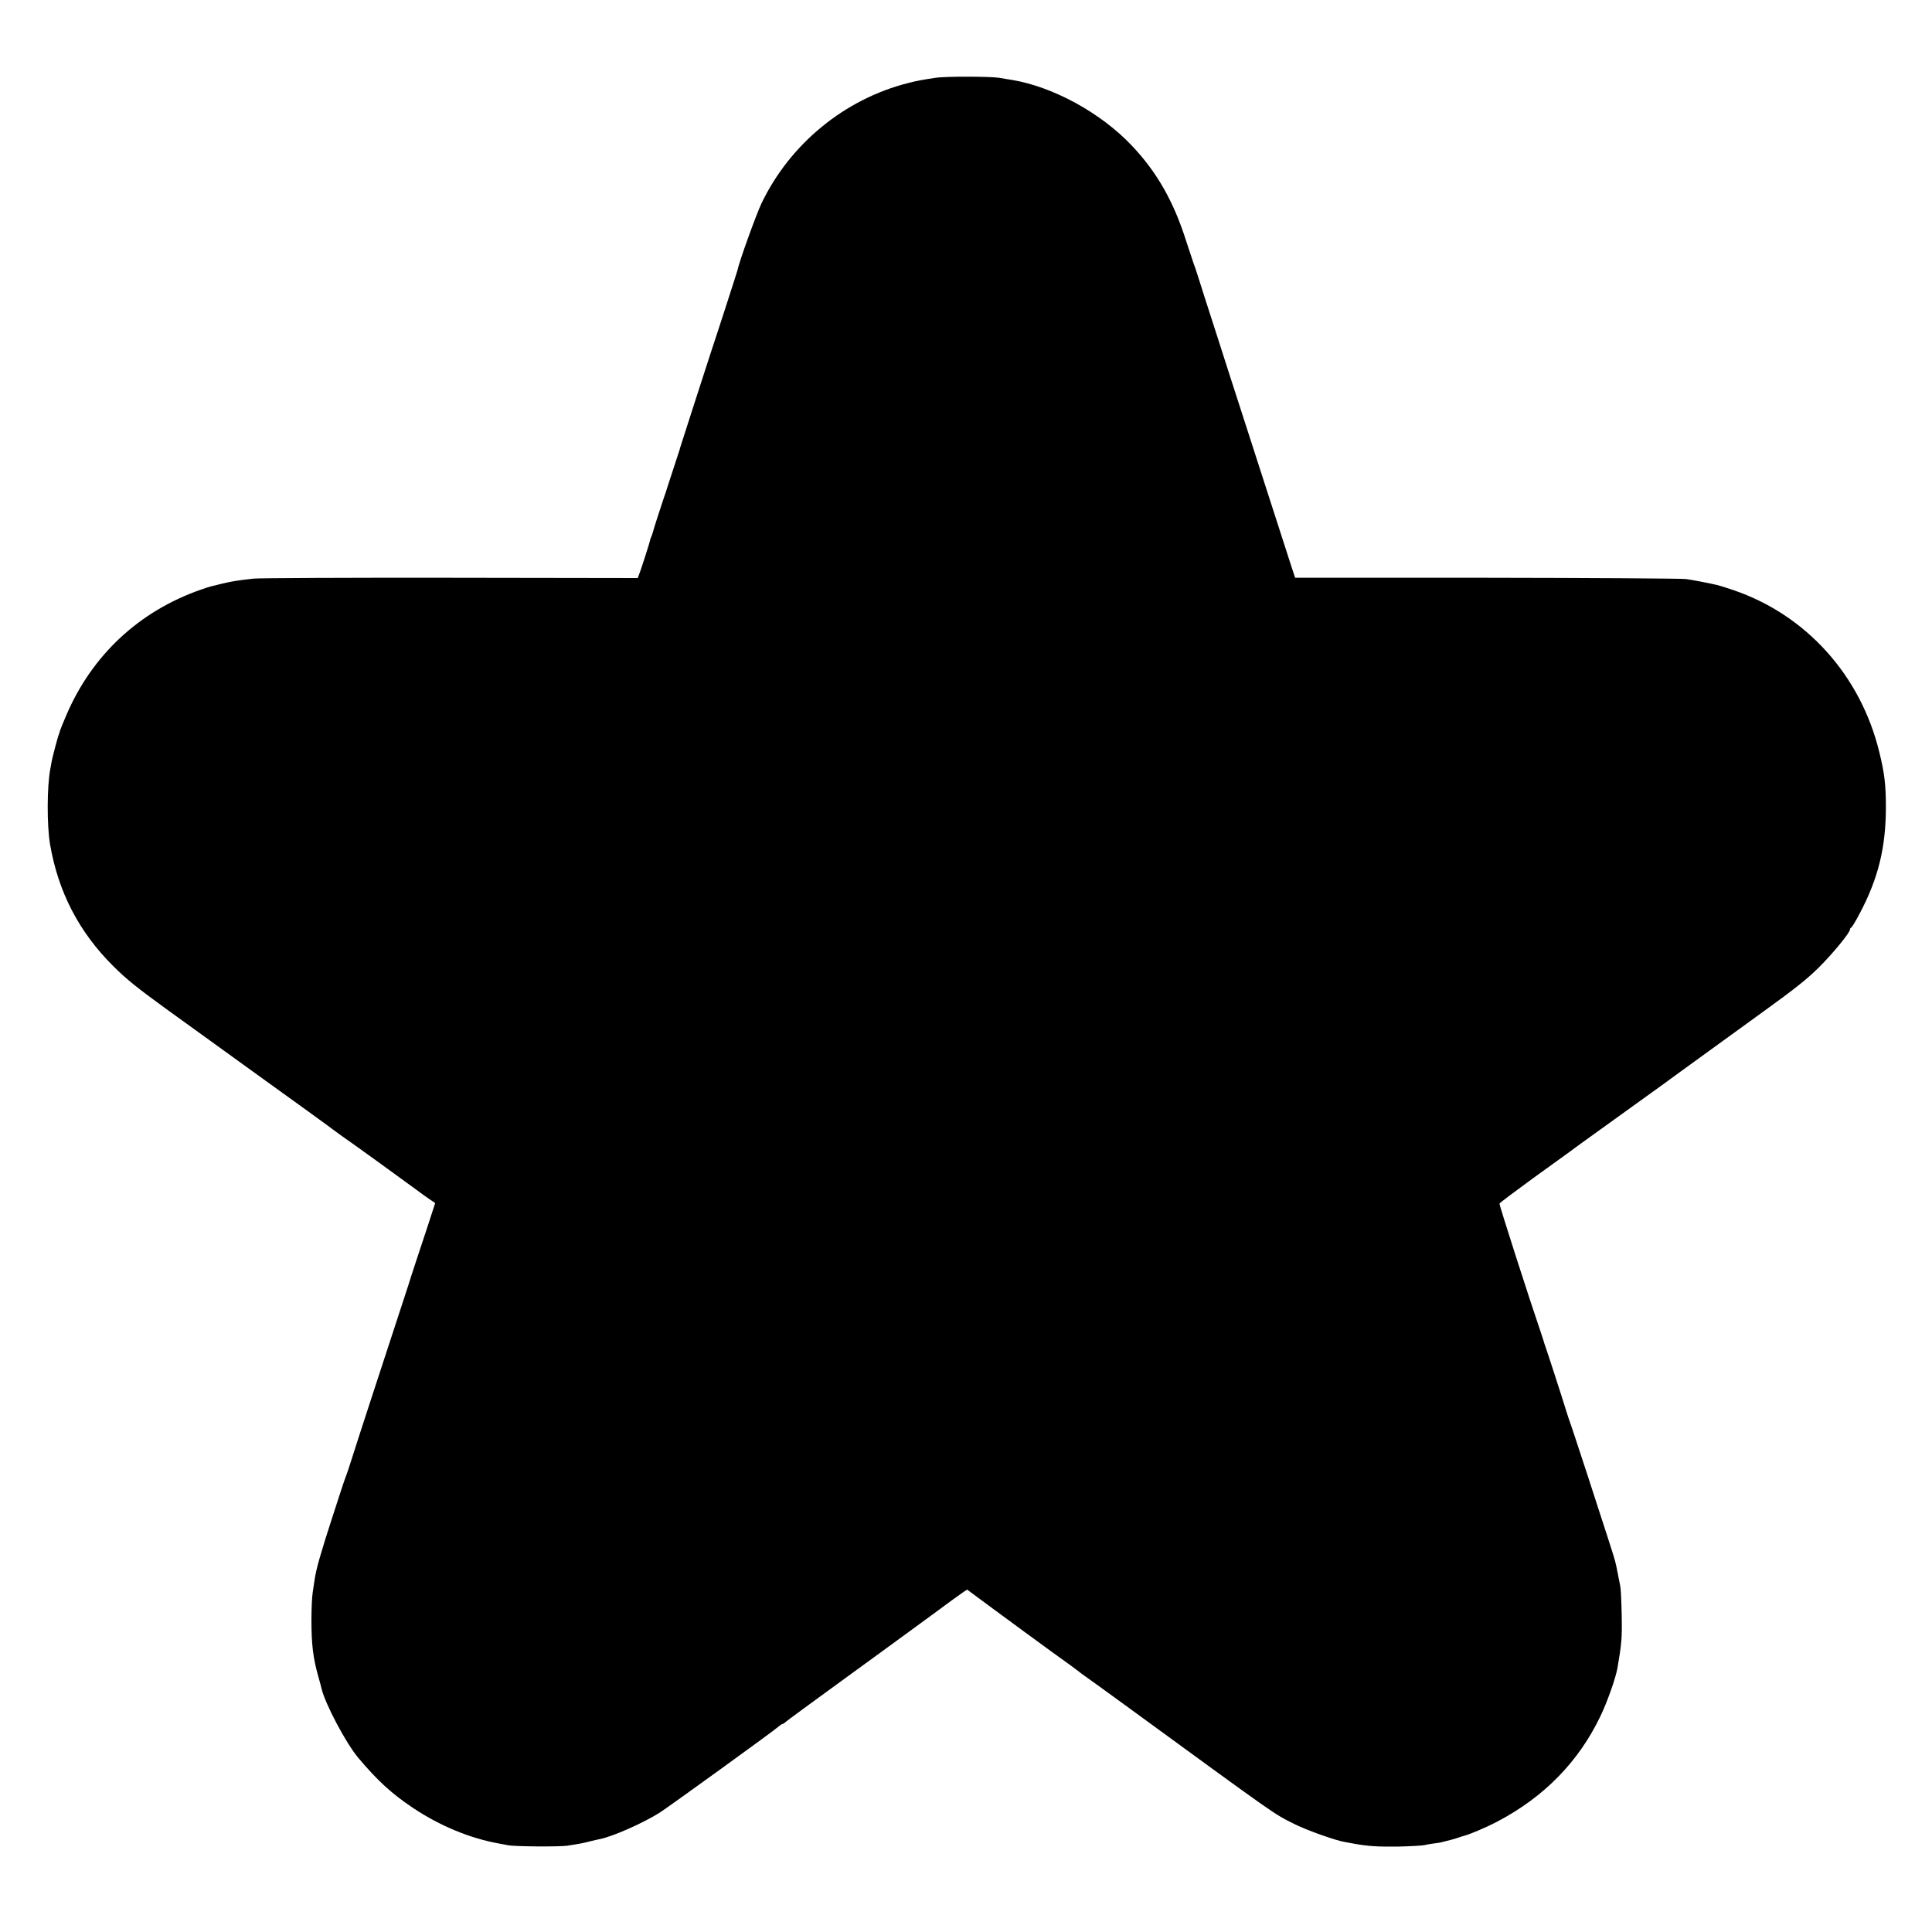
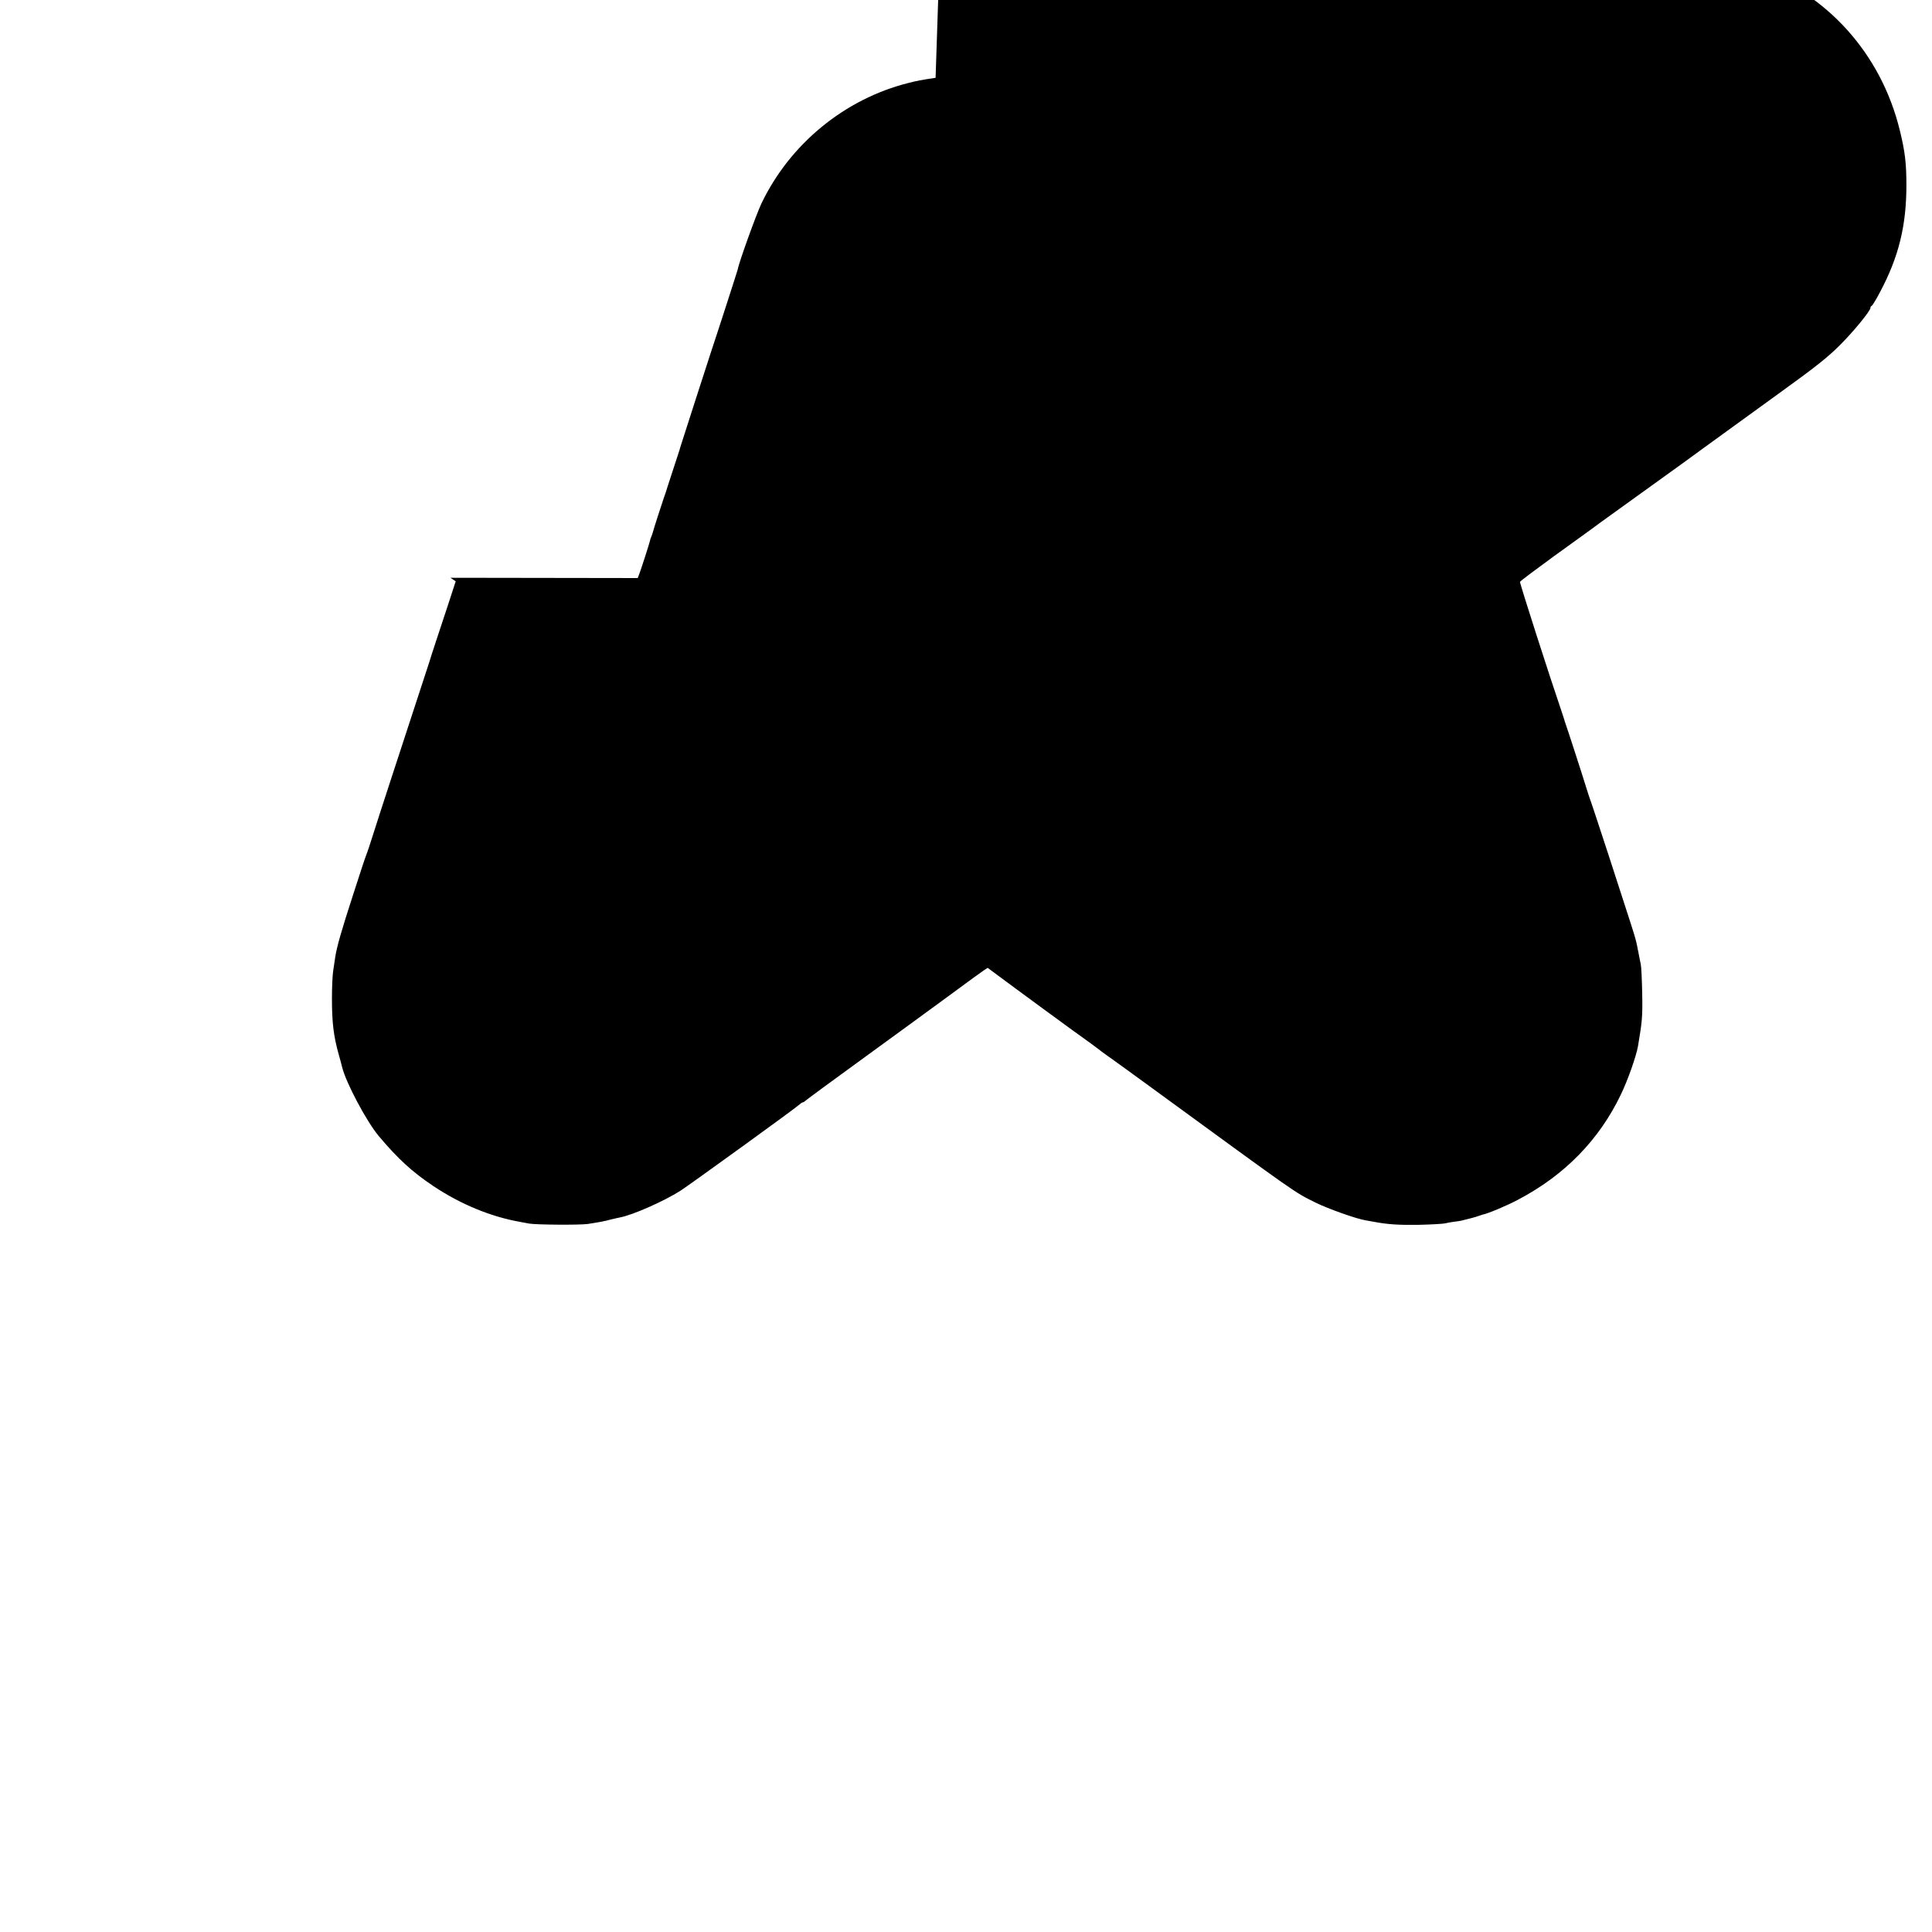
<svg xmlns="http://www.w3.org/2000/svg" version="1.0" width="1366pt" height="1366pt" viewBox="0 0 1366 1366" preserveAspectRatio="xMidYMid meet">
  <g transform="translate(0,1366) scale(0.1,-0.1)" fill="#000000" stroke="none">
-     <path d="M6615 13110 c-105 -16 -131 -21 -190 -36 -452 -113 -840 -431 -1042 -854 -35 -74 -158 -413 -167 -465 -2 -10 -147 -459 -191 -590 -12 -38 -62 -191 -110 -340 -47 -148 -92 -286 -98 -305 -6 -19 -12 -37 -12 -40 -1 -3 -23 -70 -49 -150 -26 -80 -49 -149 -50 -155 -2 -5 -6 -17 -9 -25 -9 -25 -79 -240 -81 -253 -2 -7 -6 -20 -10 -29 -4 -9 -9 -22 -10 -30 -3 -16 -63 -203 -77 -239 l-10 -26 -1324 2 c-729 1 -1355 -2 -1392 -6 -111 -12 -158 -20 -220 -35 -32 -8 -67 -16 -78 -19 -12 -3 -45 -13 -75 -24 -437 -153 -770 -463 -952 -890 -22 -51 -41 -98 -43 -105 -1 -6 -5 -18 -8 -26 -9 -21 -45 -159 -52 -195 -2 -16 -7 -39 -9 -50 -24 -125 -25 -398 -2 -535 58 -337 204 -619 446 -860 91 -91 170 -155 380 -307 146 -105 459 -331 695 -502 237 -170 435 -314 440 -318 14 -12 185 -135 215 -155 23 -16 268 -193 414 -300 32 -24 75 -55 96 -69 l37 -25 -52 -160 c-29 -87 -67 -202 -84 -254 -17 -52 -33 -102 -36 -110 -2 -8 -22 -71 -45 -140 -148 -452 -335 -1023 -365 -1120 -20 -63 -42 -131 -50 -150 -8 -19 -50 -147 -94 -284 -81 -249 -115 -367 -126 -441 -3 -22 -9 -64 -14 -94 -5 -30 -9 -117 -9 -195 0 -170 11 -267 49 -401 11 -38 21 -77 23 -86 27 -110 171 -381 257 -485 138 -164 236 -254 388 -356 192 -128 404 -216 612 -253 19 -4 48 -9 64 -12 50 -9 357 -11 415 -3 78 12 119 19 165 32 22 5 50 12 62 14 89 16 313 115 429 189 65 42 808 579 838 607 11 10 23 18 27 18 4 0 14 6 21 13 7 7 195 145 418 307 223 162 497 362 610 445 113 84 217 159 232 169 l26 17 200 -148 c110 -81 287 -211 393 -288 107 -76 196 -142 199 -145 3 -3 21 -17 40 -30 19 -13 141 -101 270 -195 1125 -821 1059 -775 1219 -855 85 -42 287 -114 351 -124 19 -3 47 -8 61 -11 95 -18 173 -23 314 -21 88 2 171 7 185 10 14 4 41 8 60 11 19 2 44 6 55 8 43 10 111 28 125 34 8 3 21 7 27 9 40 8 171 63 250 105 330 173 575 424 728 744 49 101 108 269 121 341 30 177 33 210 30 374 -2 96 -6 189 -10 205 -3 17 -9 46 -13 65 -3 19 -7 37 -8 40 0 3 -4 23 -9 45 -4 22 -25 92 -46 155 -20 63 -90 277 -154 475 -65 198 -121 369 -126 380 -4 11 -17 49 -28 85 -25 83 -141 440 -149 460 -3 8 -7 20 -8 26 -2 7 -12 38 -23 70 -73 212 -293 896 -290 904 2 6 109 86 238 180 129 93 246 177 259 187 13 10 92 68 176 128 467 336 585 421 630 455 64 47 198 144 560 406 223 161 314 233 395 314 99 98 220 246 220 268 0 6 4 12 9 14 5 2 32 46 59 98 132 248 186 469 186 755 0 156 -10 238 -46 385 -132 545 -518 973 -1033 1148 -49 17 -101 33 -115 36 -74 17 -171 35 -220 42 -30 4 -664 8 -1409 9 l-1354 0 -28 85 c-33 102 -189 585 -329 1020 -56 173 -149 461 -206 640 -58 179 -114 354 -125 390 -11 36 -24 74 -29 85 -4 11 -28 83 -53 160 -89 281 -207 488 -384 675 -218 231 -557 417 -848 465 -22 3 -62 10 -90 15 -63 10 -383 11 -450 0z" />
+     <path d="M6615 13110 c-105 -16 -131 -21 -190 -36 -452 -113 -840 -431 -1042 -854 -35 -74 -158 -413 -167 -465 -2 -10 -147 -459 -191 -590 -12 -38 -62 -191 -110 -340 -47 -148 -92 -286 -98 -305 -6 -19 -12 -37 -12 -40 -1 -3 -23 -70 -49 -150 -26 -80 -49 -149 -50 -155 -2 -5 -6 -17 -9 -25 -9 -25 -79 -240 -81 -253 -2 -7 -6 -20 -10 -29 -4 -9 -9 -22 -10 -30 -3 -16 -63 -203 -77 -239 l-10 -26 -1324 2 l37 -25 -52 -160 c-29 -87 -67 -202 -84 -254 -17 -52 -33 -102 -36 -110 -2 -8 -22 -71 -45 -140 -148 -452 -335 -1023 -365 -1120 -20 -63 -42 -131 -50 -150 -8 -19 -50 -147 -94 -284 -81 -249 -115 -367 -126 -441 -3 -22 -9 -64 -14 -94 -5 -30 -9 -117 -9 -195 0 -170 11 -267 49 -401 11 -38 21 -77 23 -86 27 -110 171 -381 257 -485 138 -164 236 -254 388 -356 192 -128 404 -216 612 -253 19 -4 48 -9 64 -12 50 -9 357 -11 415 -3 78 12 119 19 165 32 22 5 50 12 62 14 89 16 313 115 429 189 65 42 808 579 838 607 11 10 23 18 27 18 4 0 14 6 21 13 7 7 195 145 418 307 223 162 497 362 610 445 113 84 217 159 232 169 l26 17 200 -148 c110 -81 287 -211 393 -288 107 -76 196 -142 199 -145 3 -3 21 -17 40 -30 19 -13 141 -101 270 -195 1125 -821 1059 -775 1219 -855 85 -42 287 -114 351 -124 19 -3 47 -8 61 -11 95 -18 173 -23 314 -21 88 2 171 7 185 10 14 4 41 8 60 11 19 2 44 6 55 8 43 10 111 28 125 34 8 3 21 7 27 9 40 8 171 63 250 105 330 173 575 424 728 744 49 101 108 269 121 341 30 177 33 210 30 374 -2 96 -6 189 -10 205 -3 17 -9 46 -13 65 -3 19 -7 37 -8 40 0 3 -4 23 -9 45 -4 22 -25 92 -46 155 -20 63 -90 277 -154 475 -65 198 -121 369 -126 380 -4 11 -17 49 -28 85 -25 83 -141 440 -149 460 -3 8 -7 20 -8 26 -2 7 -12 38 -23 70 -73 212 -293 896 -290 904 2 6 109 86 238 180 129 93 246 177 259 187 13 10 92 68 176 128 467 336 585 421 630 455 64 47 198 144 560 406 223 161 314 233 395 314 99 98 220 246 220 268 0 6 4 12 9 14 5 2 32 46 59 98 132 248 186 469 186 755 0 156 -10 238 -46 385 -132 545 -518 973 -1033 1148 -49 17 -101 33 -115 36 -74 17 -171 35 -220 42 -30 4 -664 8 -1409 9 l-1354 0 -28 85 c-33 102 -189 585 -329 1020 -56 173 -149 461 -206 640 -58 179 -114 354 -125 390 -11 36 -24 74 -29 85 -4 11 -28 83 -53 160 -89 281 -207 488 -384 675 -218 231 -557 417 -848 465 -22 3 -62 10 -90 15 -63 10 -383 11 -450 0z" />
  </g>
</svg>